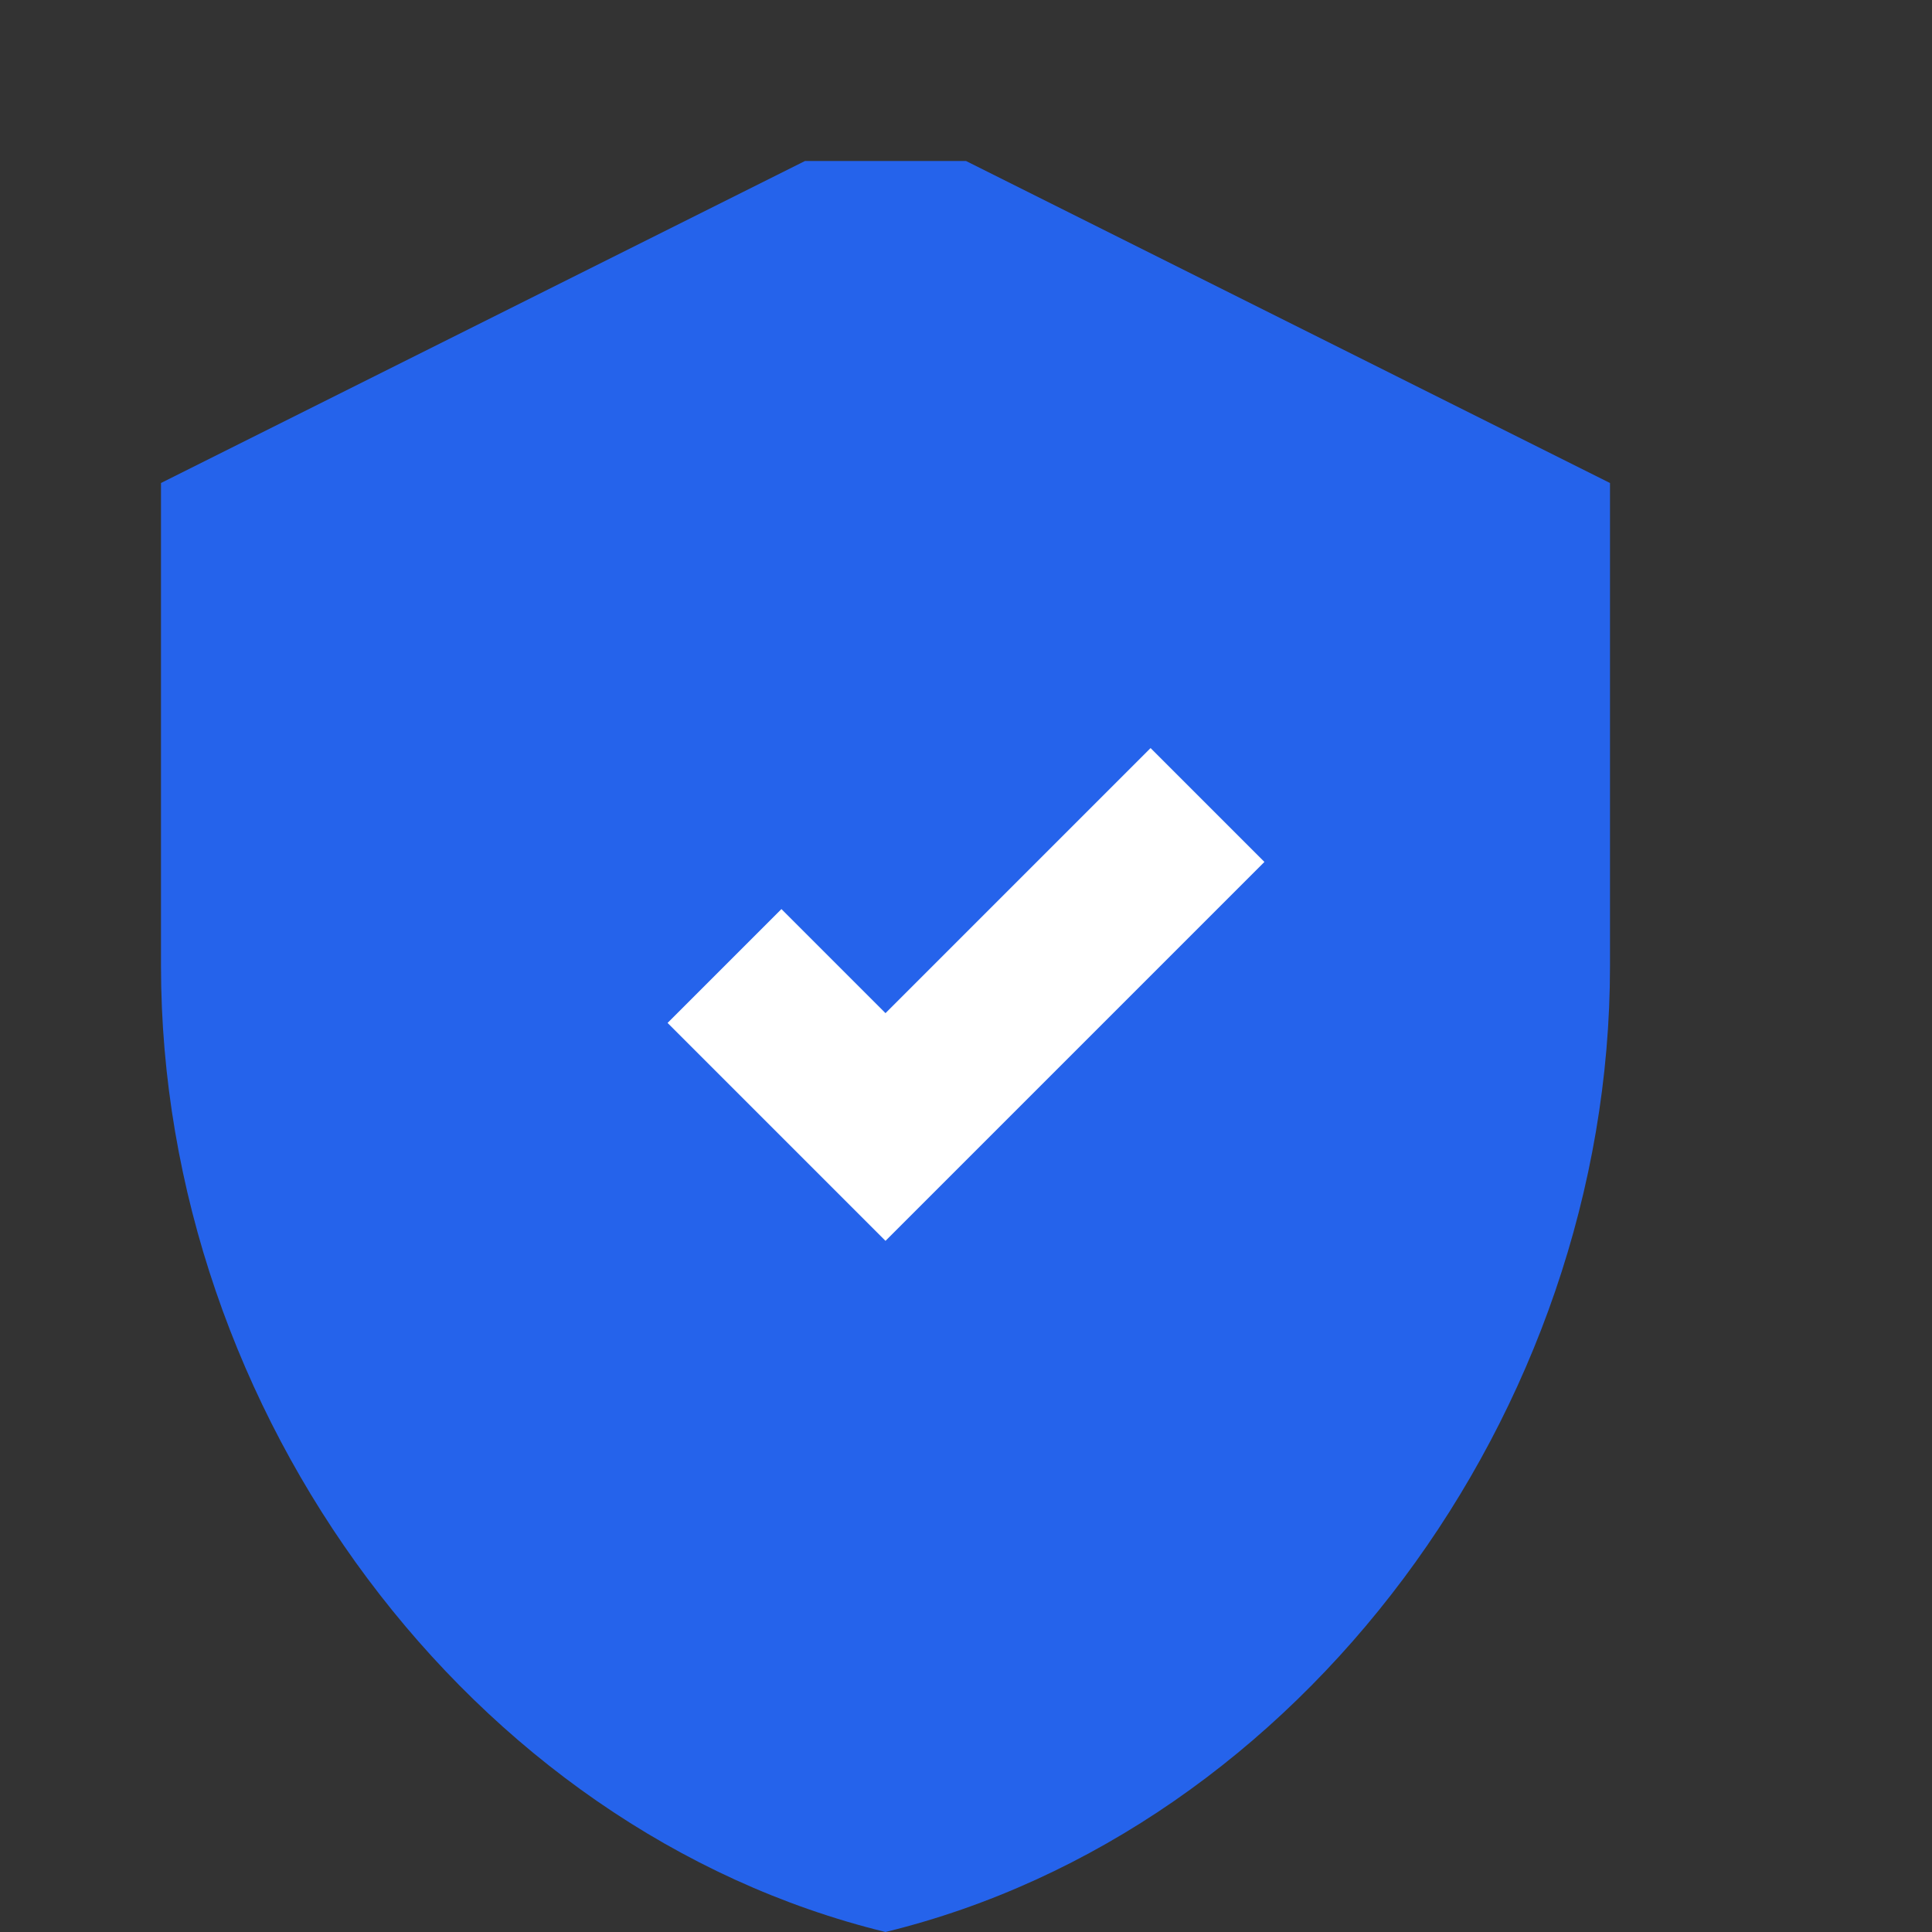
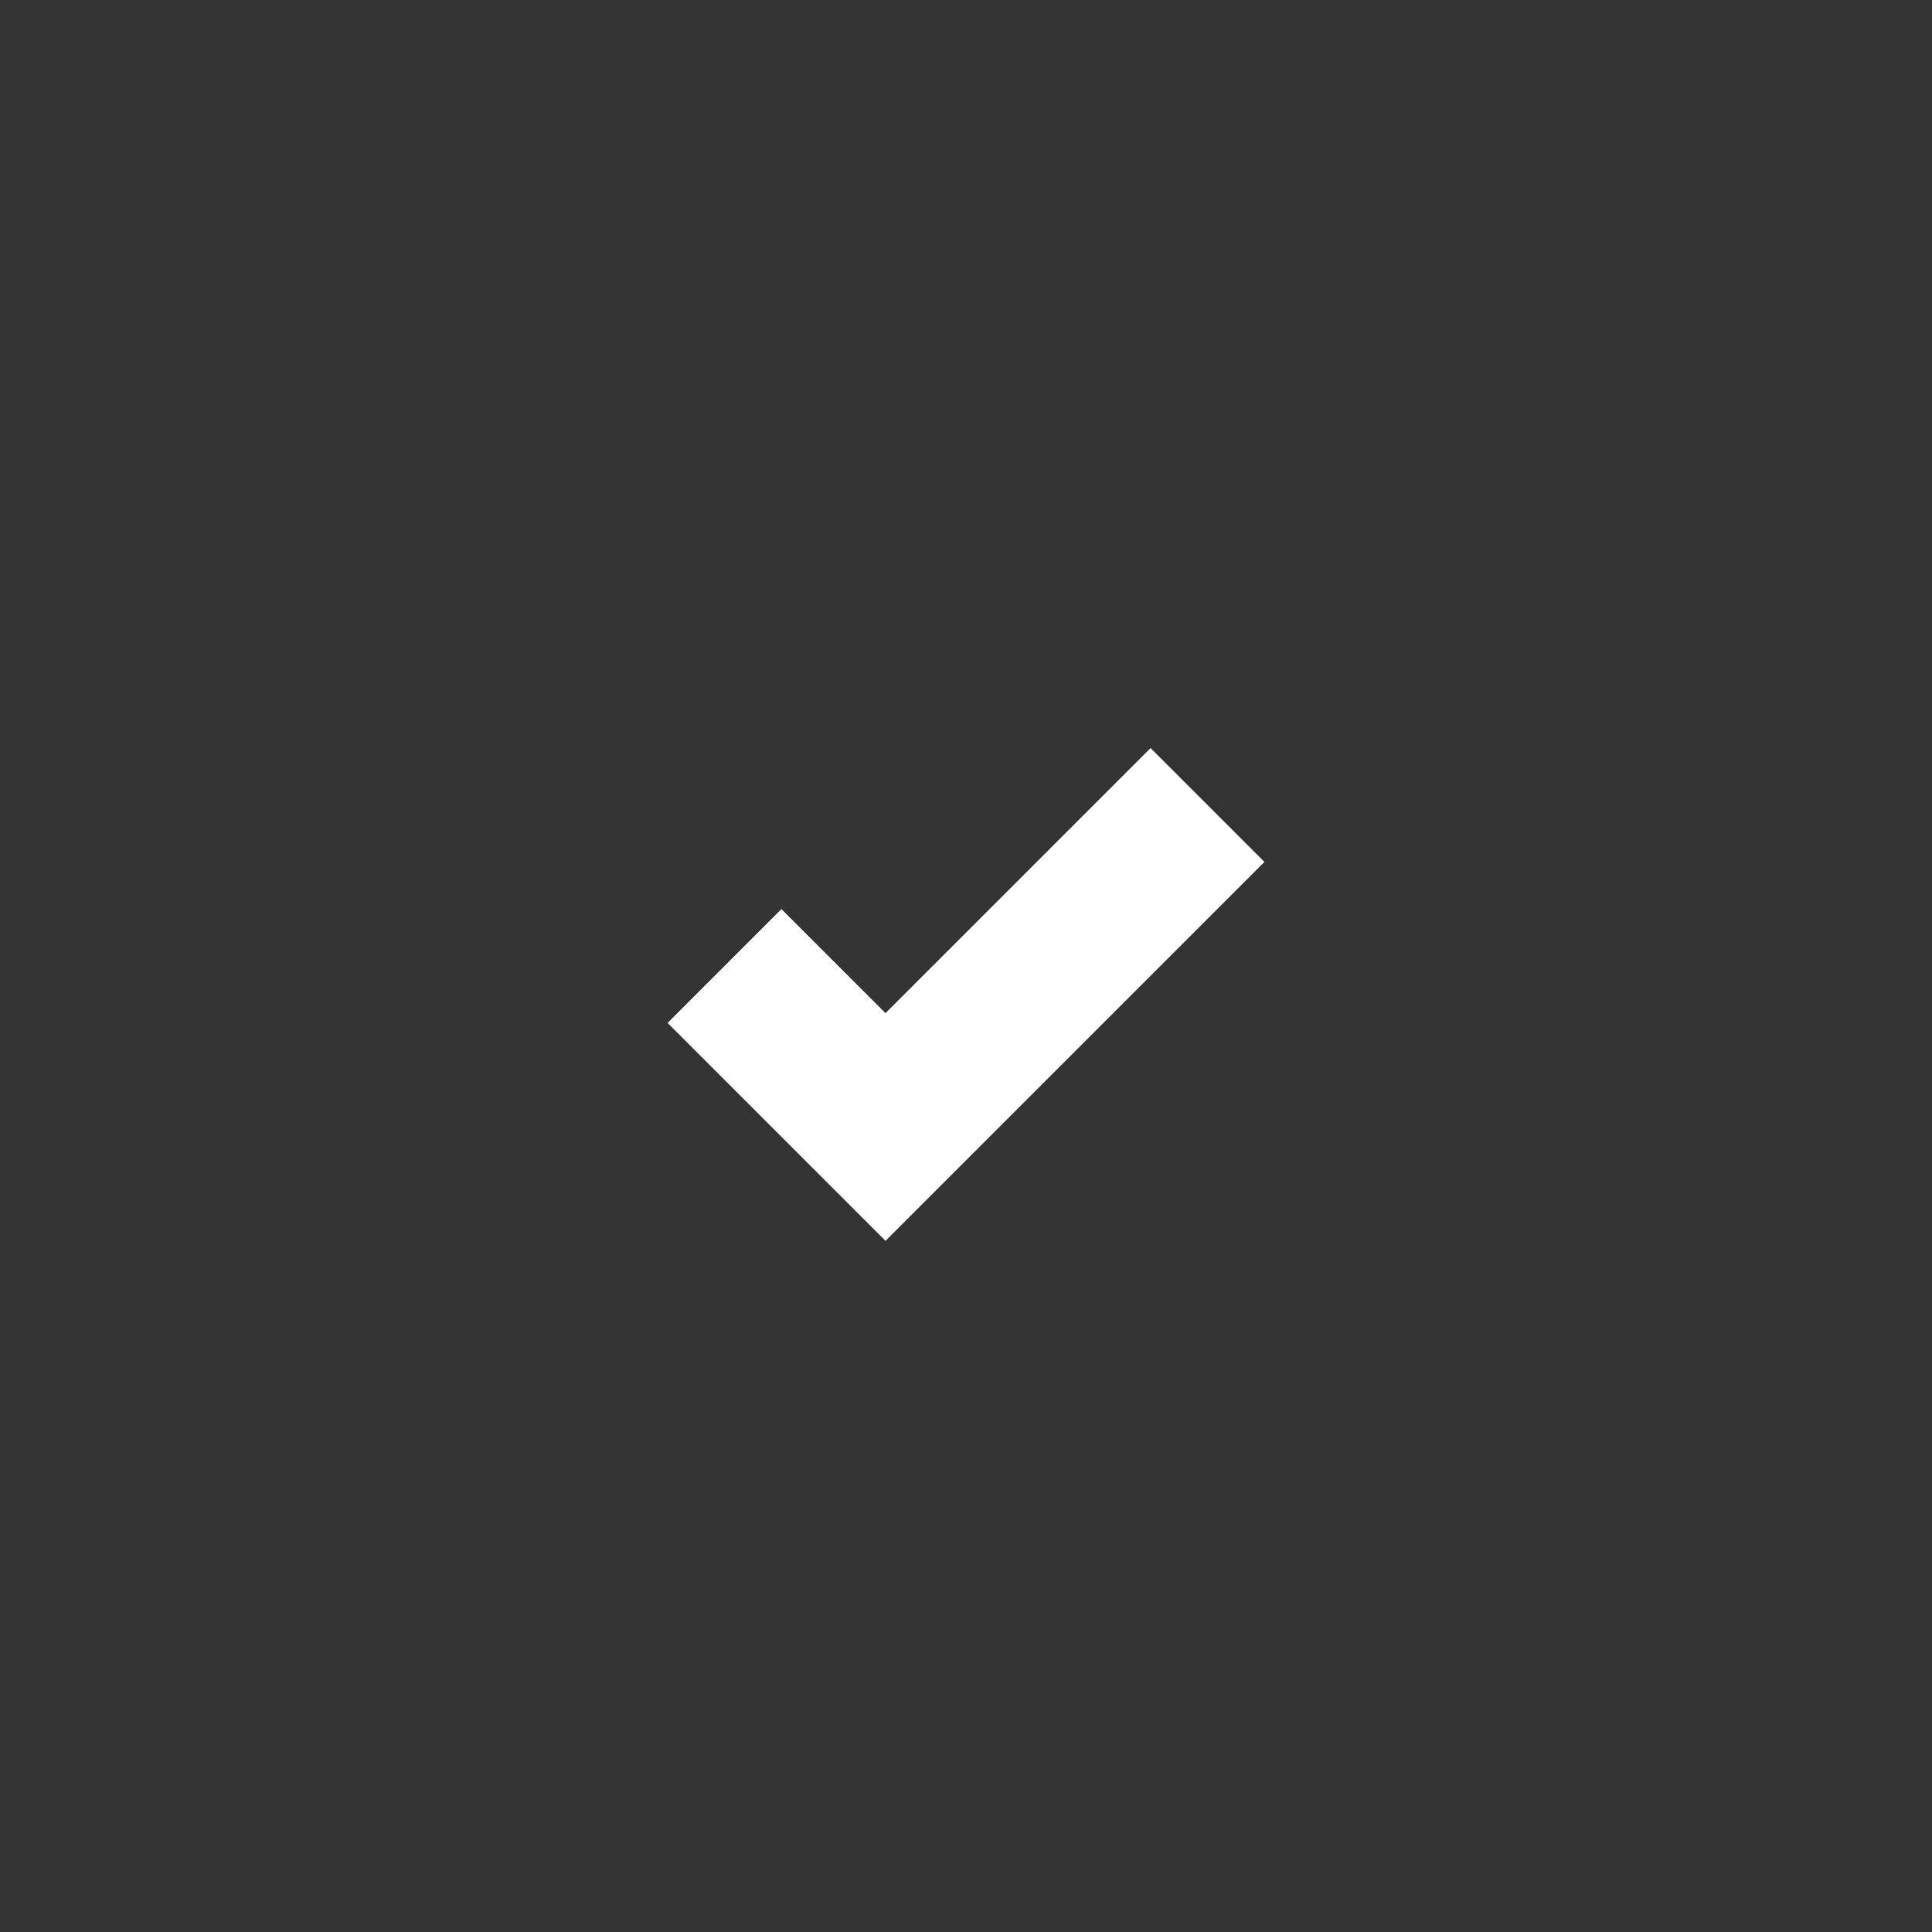
<svg xmlns="http://www.w3.org/2000/svg" width="24" height="24" viewBox="0 0 24 24" fill="none">
  <rect x="0" y="0" width="24" height="24" fill="#333333" stroke="none" />
-   <path d="M12 2L20 6v6c0 5.55-3.84 10.74-9 12-5.16-1.26-9-6.45-9-12V6l8-4z" fill="#2563eb" />
  <path d="M9 12l2 2 4-4" stroke="white" stroke-width="2" />
</svg>